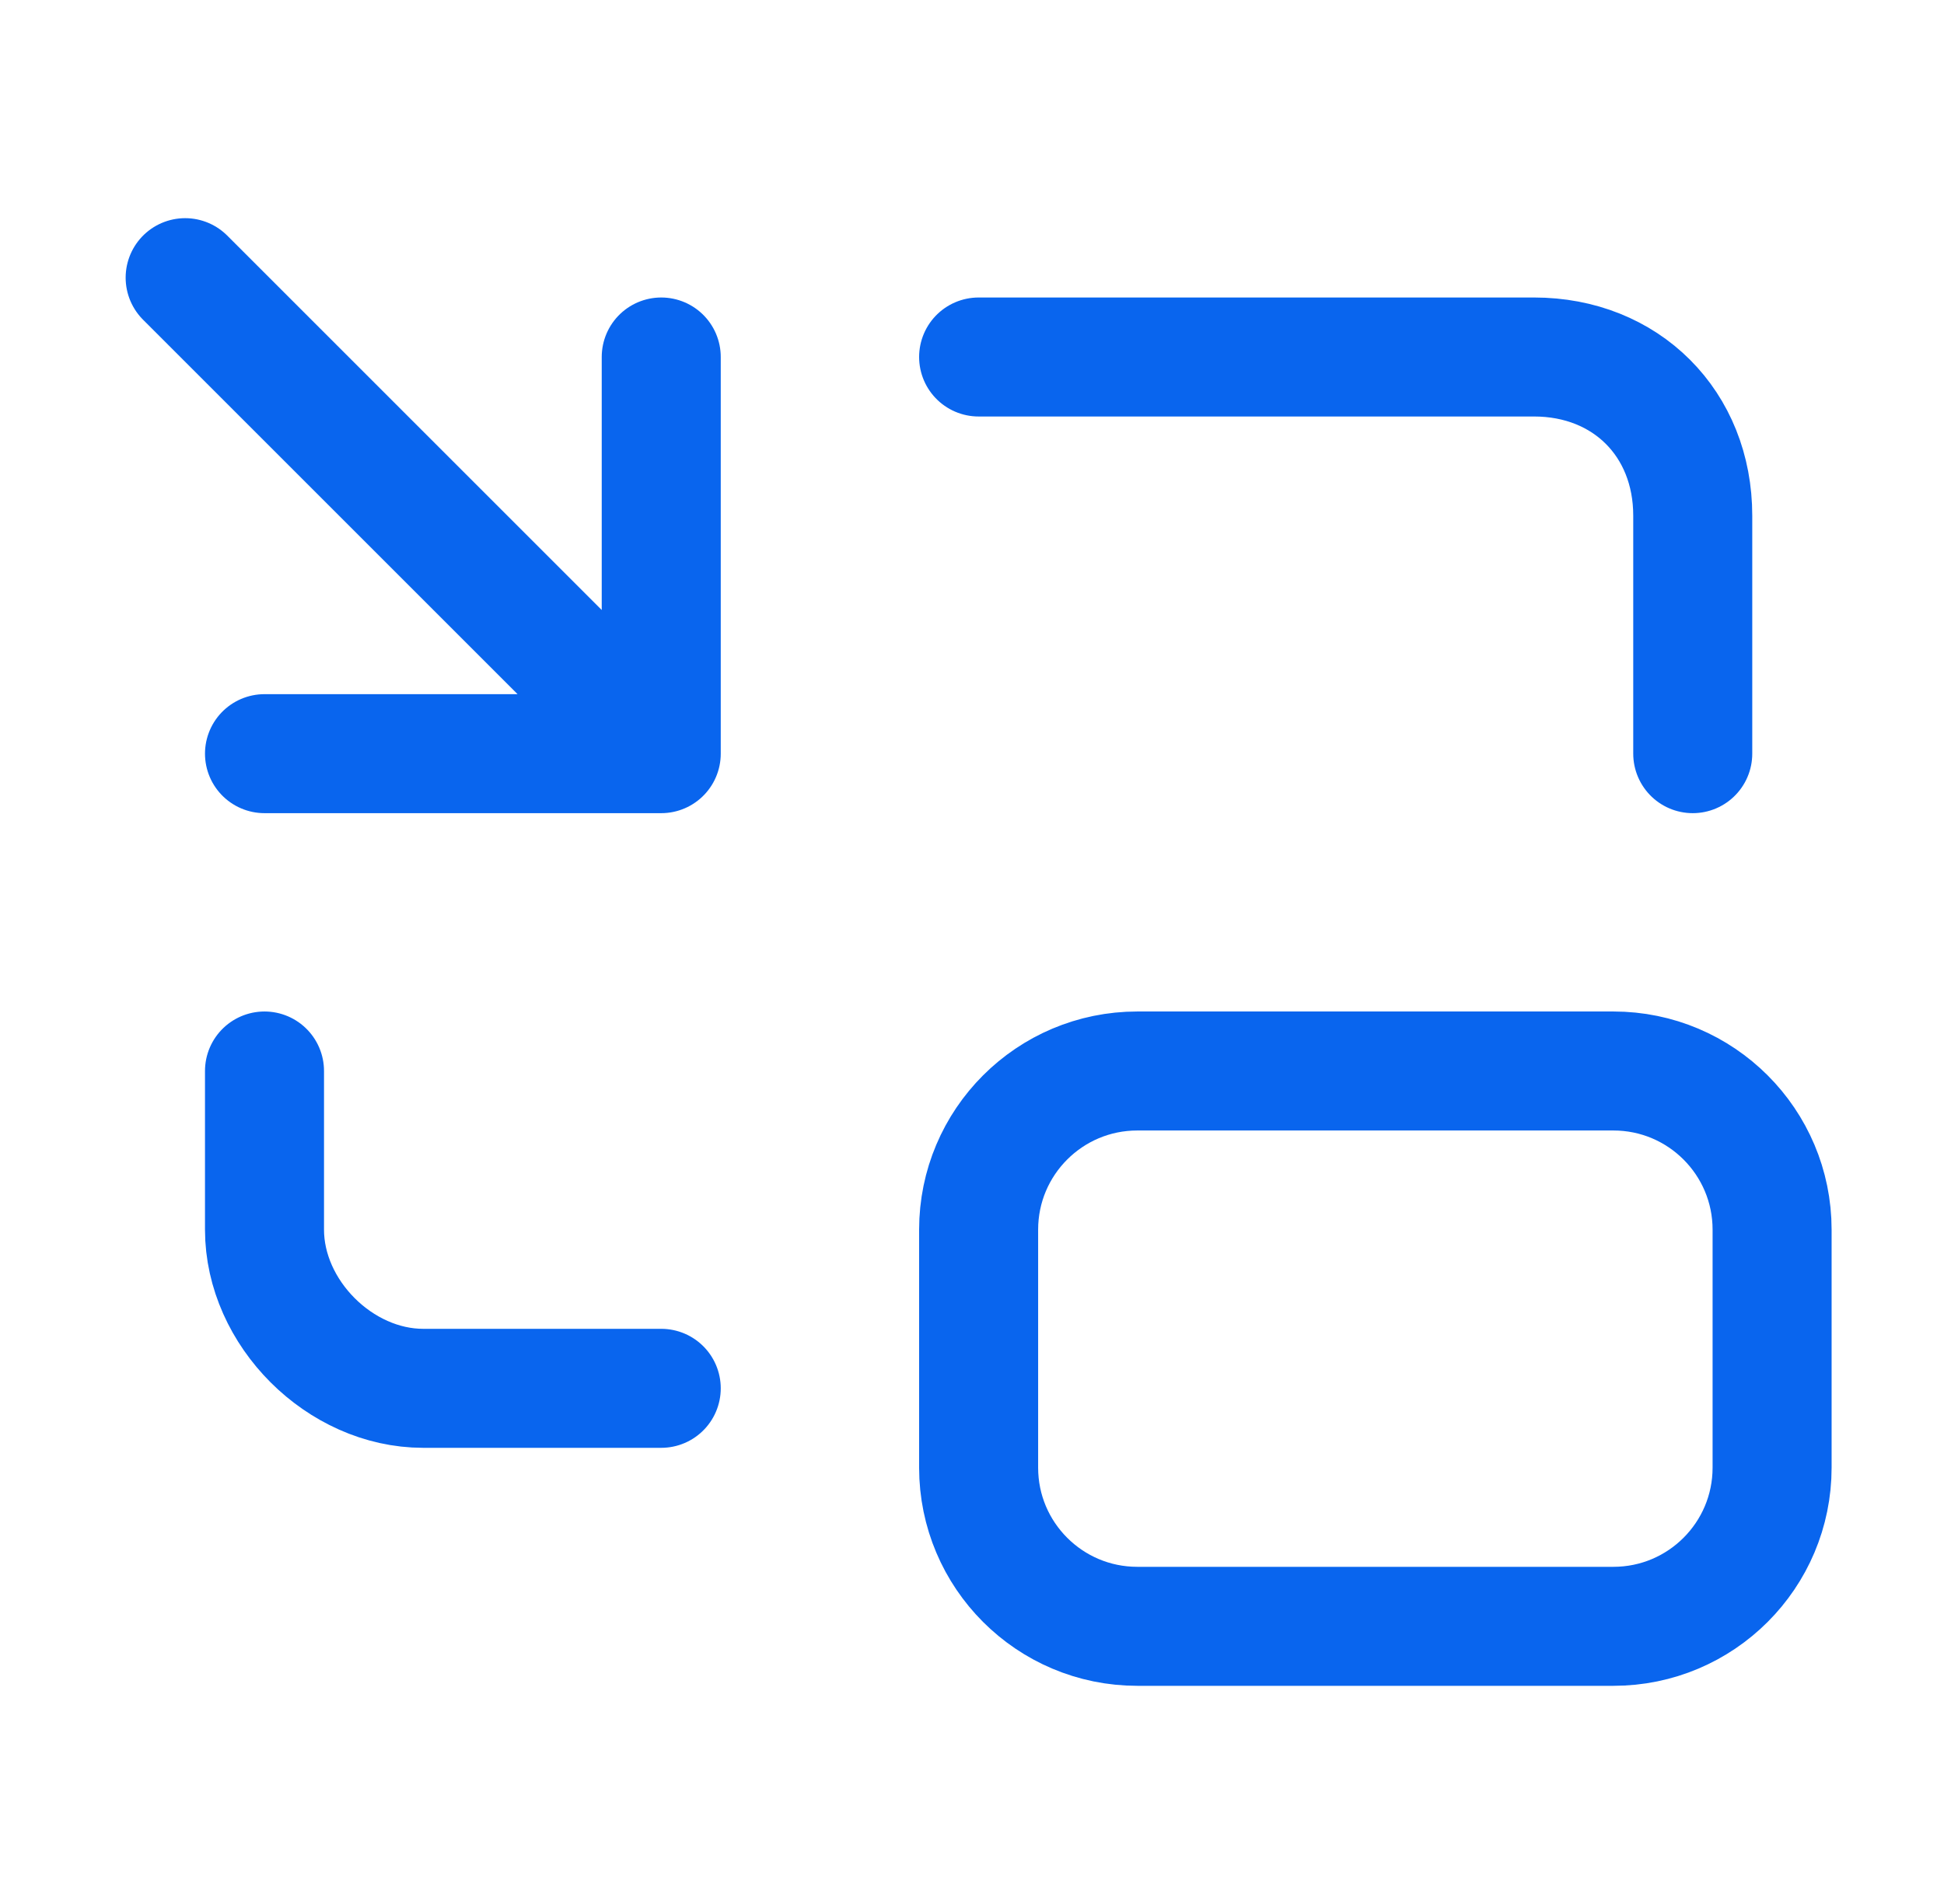
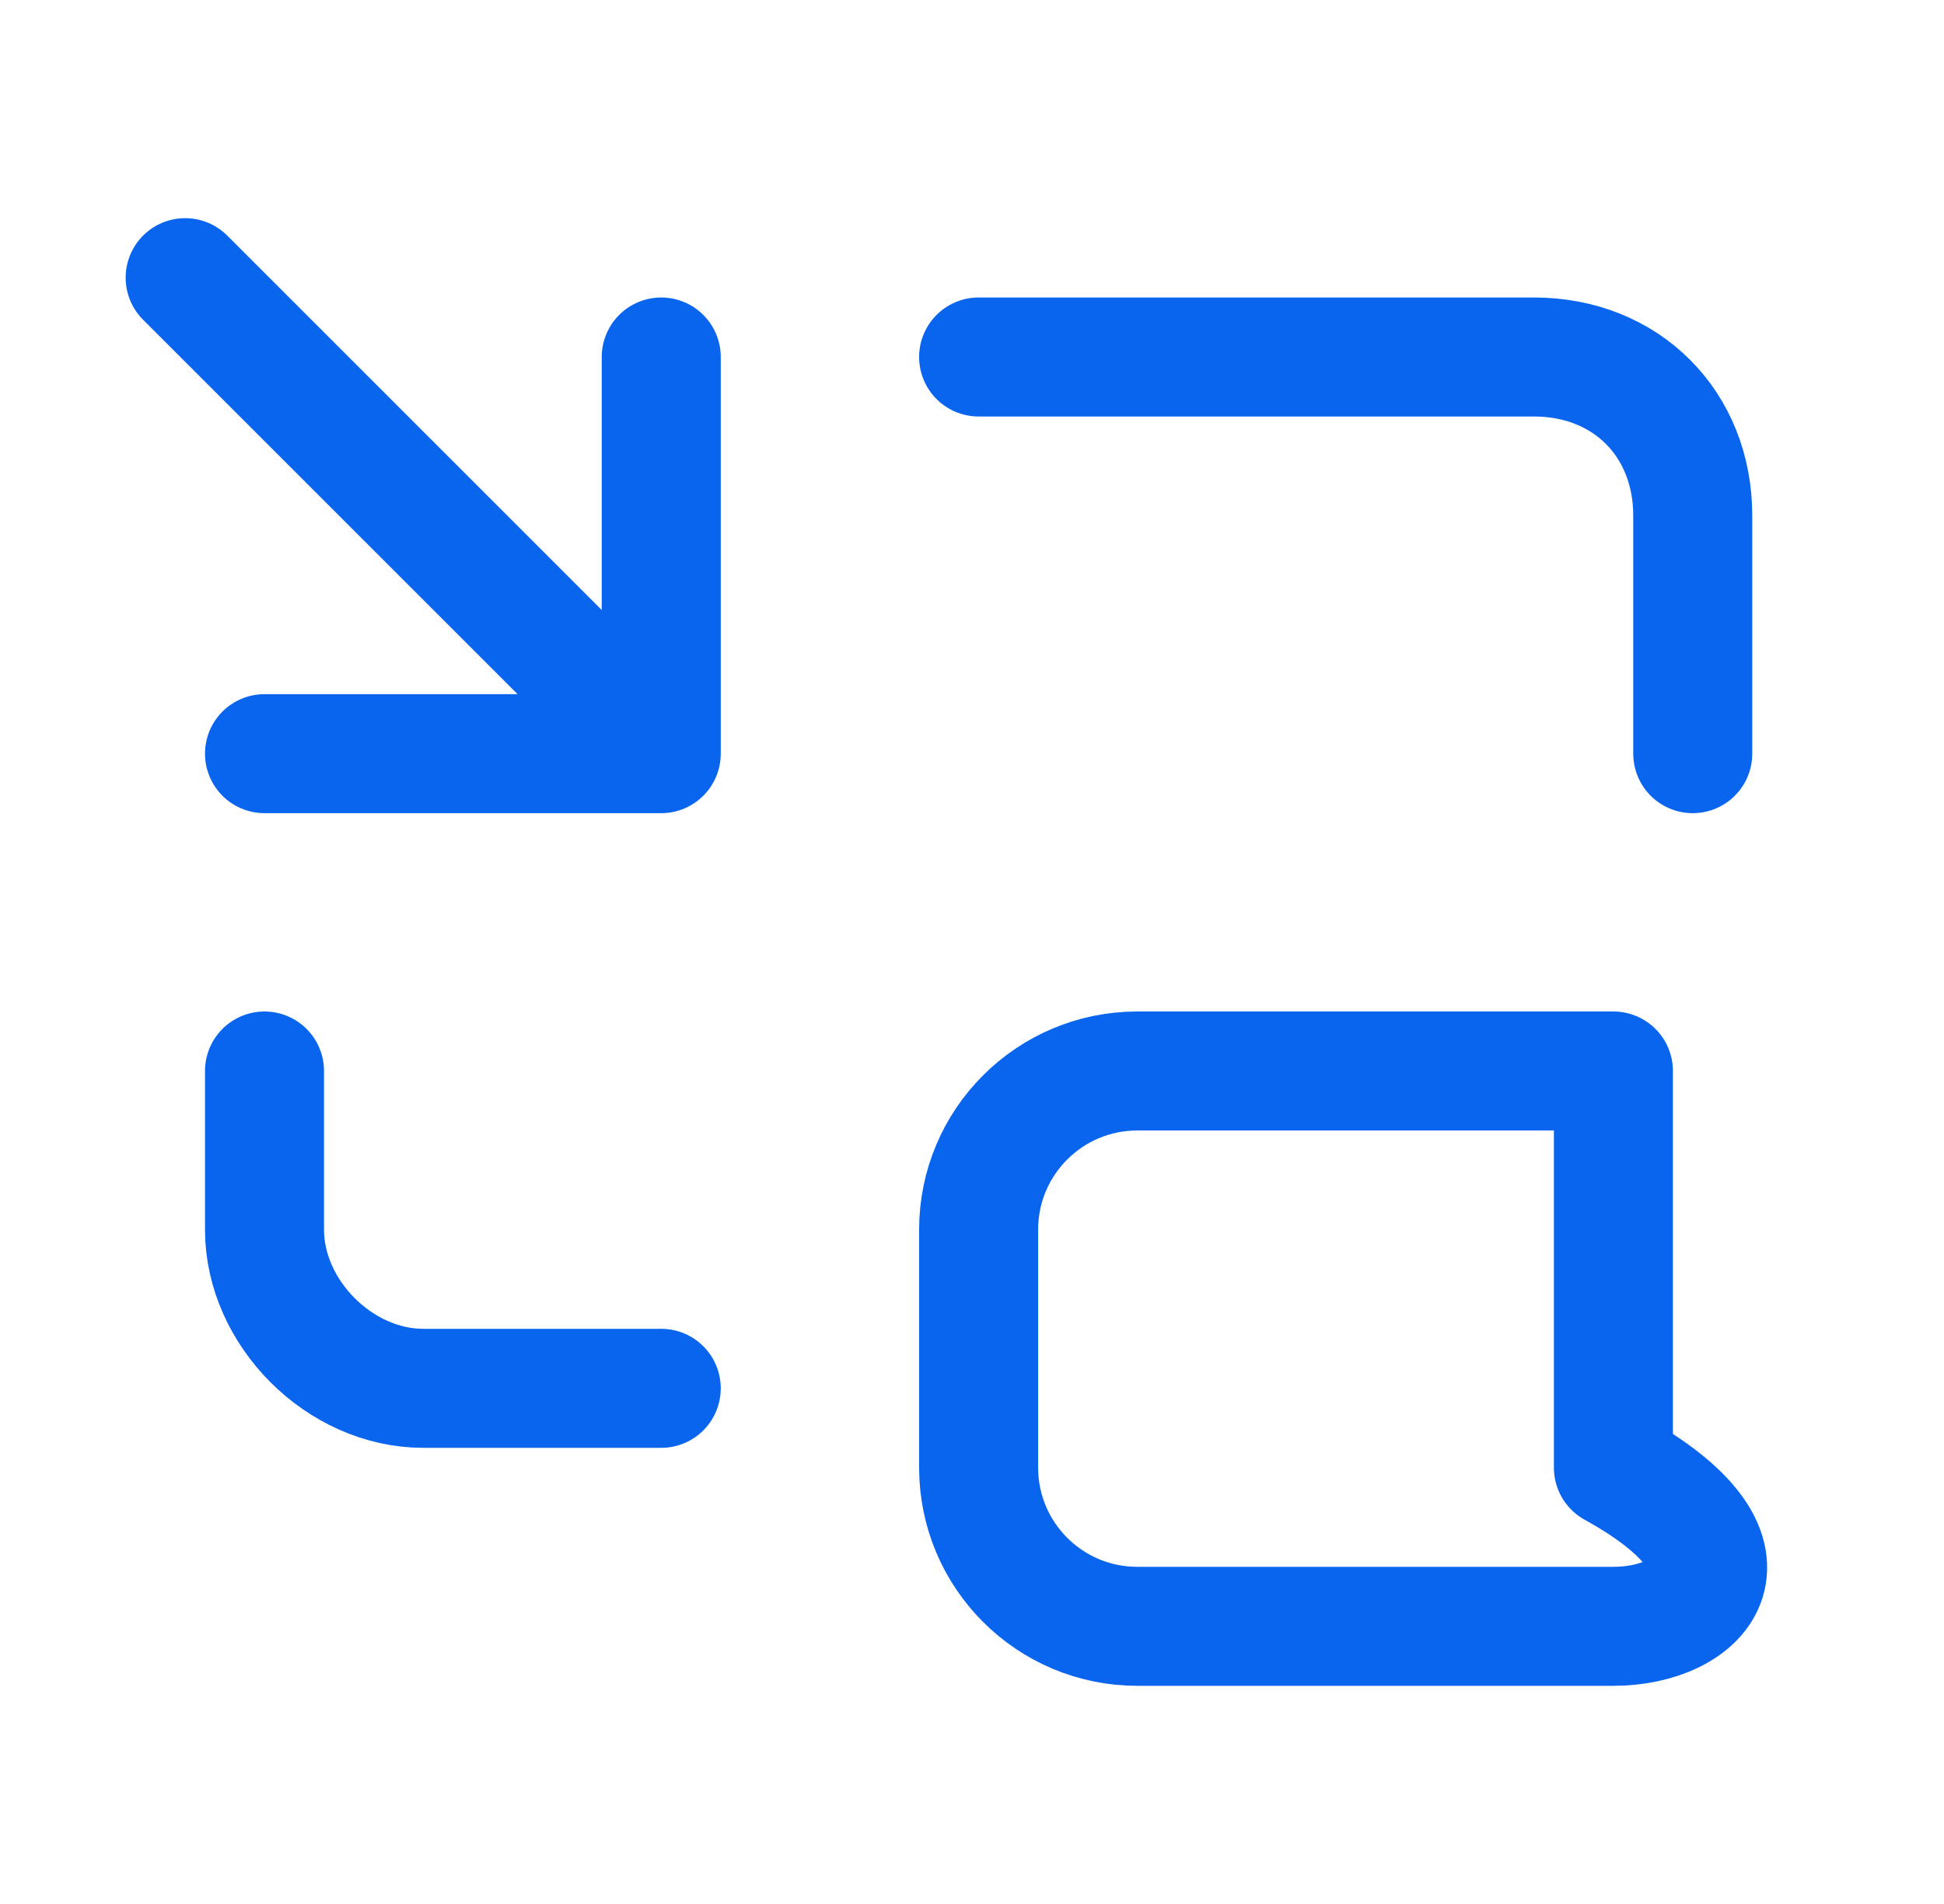
<svg xmlns="http://www.w3.org/2000/svg" width="49" height="48" viewBox="0 0 49 48" fill="none">
-   <path d="M16.667 9V19M16.667 19H6.667M16.667 19L4.667 7M42.667 19V13C42.667 10.68 40.987 9 38.667 9H24.667M6.667 27V31C6.667 33.1 8.567 35 10.667 35H16.667M28.667 27H40.667C42.876 27 44.667 28.791 44.667 31V37C44.667 39.209 42.876 41 40.667 41H28.667C26.458 41 24.667 39.209 24.667 37V31C24.667 28.791 26.458 27 28.667 27Z" stroke="#0965EE" stroke-width="3" stroke-linecap="round" stroke-linejoin="round" />
+   <path d="M16.667 9V19M16.667 19H6.667M16.667 19L4.667 7M42.667 19V13C42.667 10.68 40.987 9 38.667 9H24.667M6.667 27V31C6.667 33.1 8.567 35 10.667 35H16.667M28.667 27H40.667V37C44.667 39.209 42.876 41 40.667 41H28.667C26.458 41 24.667 39.209 24.667 37V31C24.667 28.791 26.458 27 28.667 27Z" stroke="#0965EE" stroke-width="3" stroke-linecap="round" stroke-linejoin="round" />
</svg>